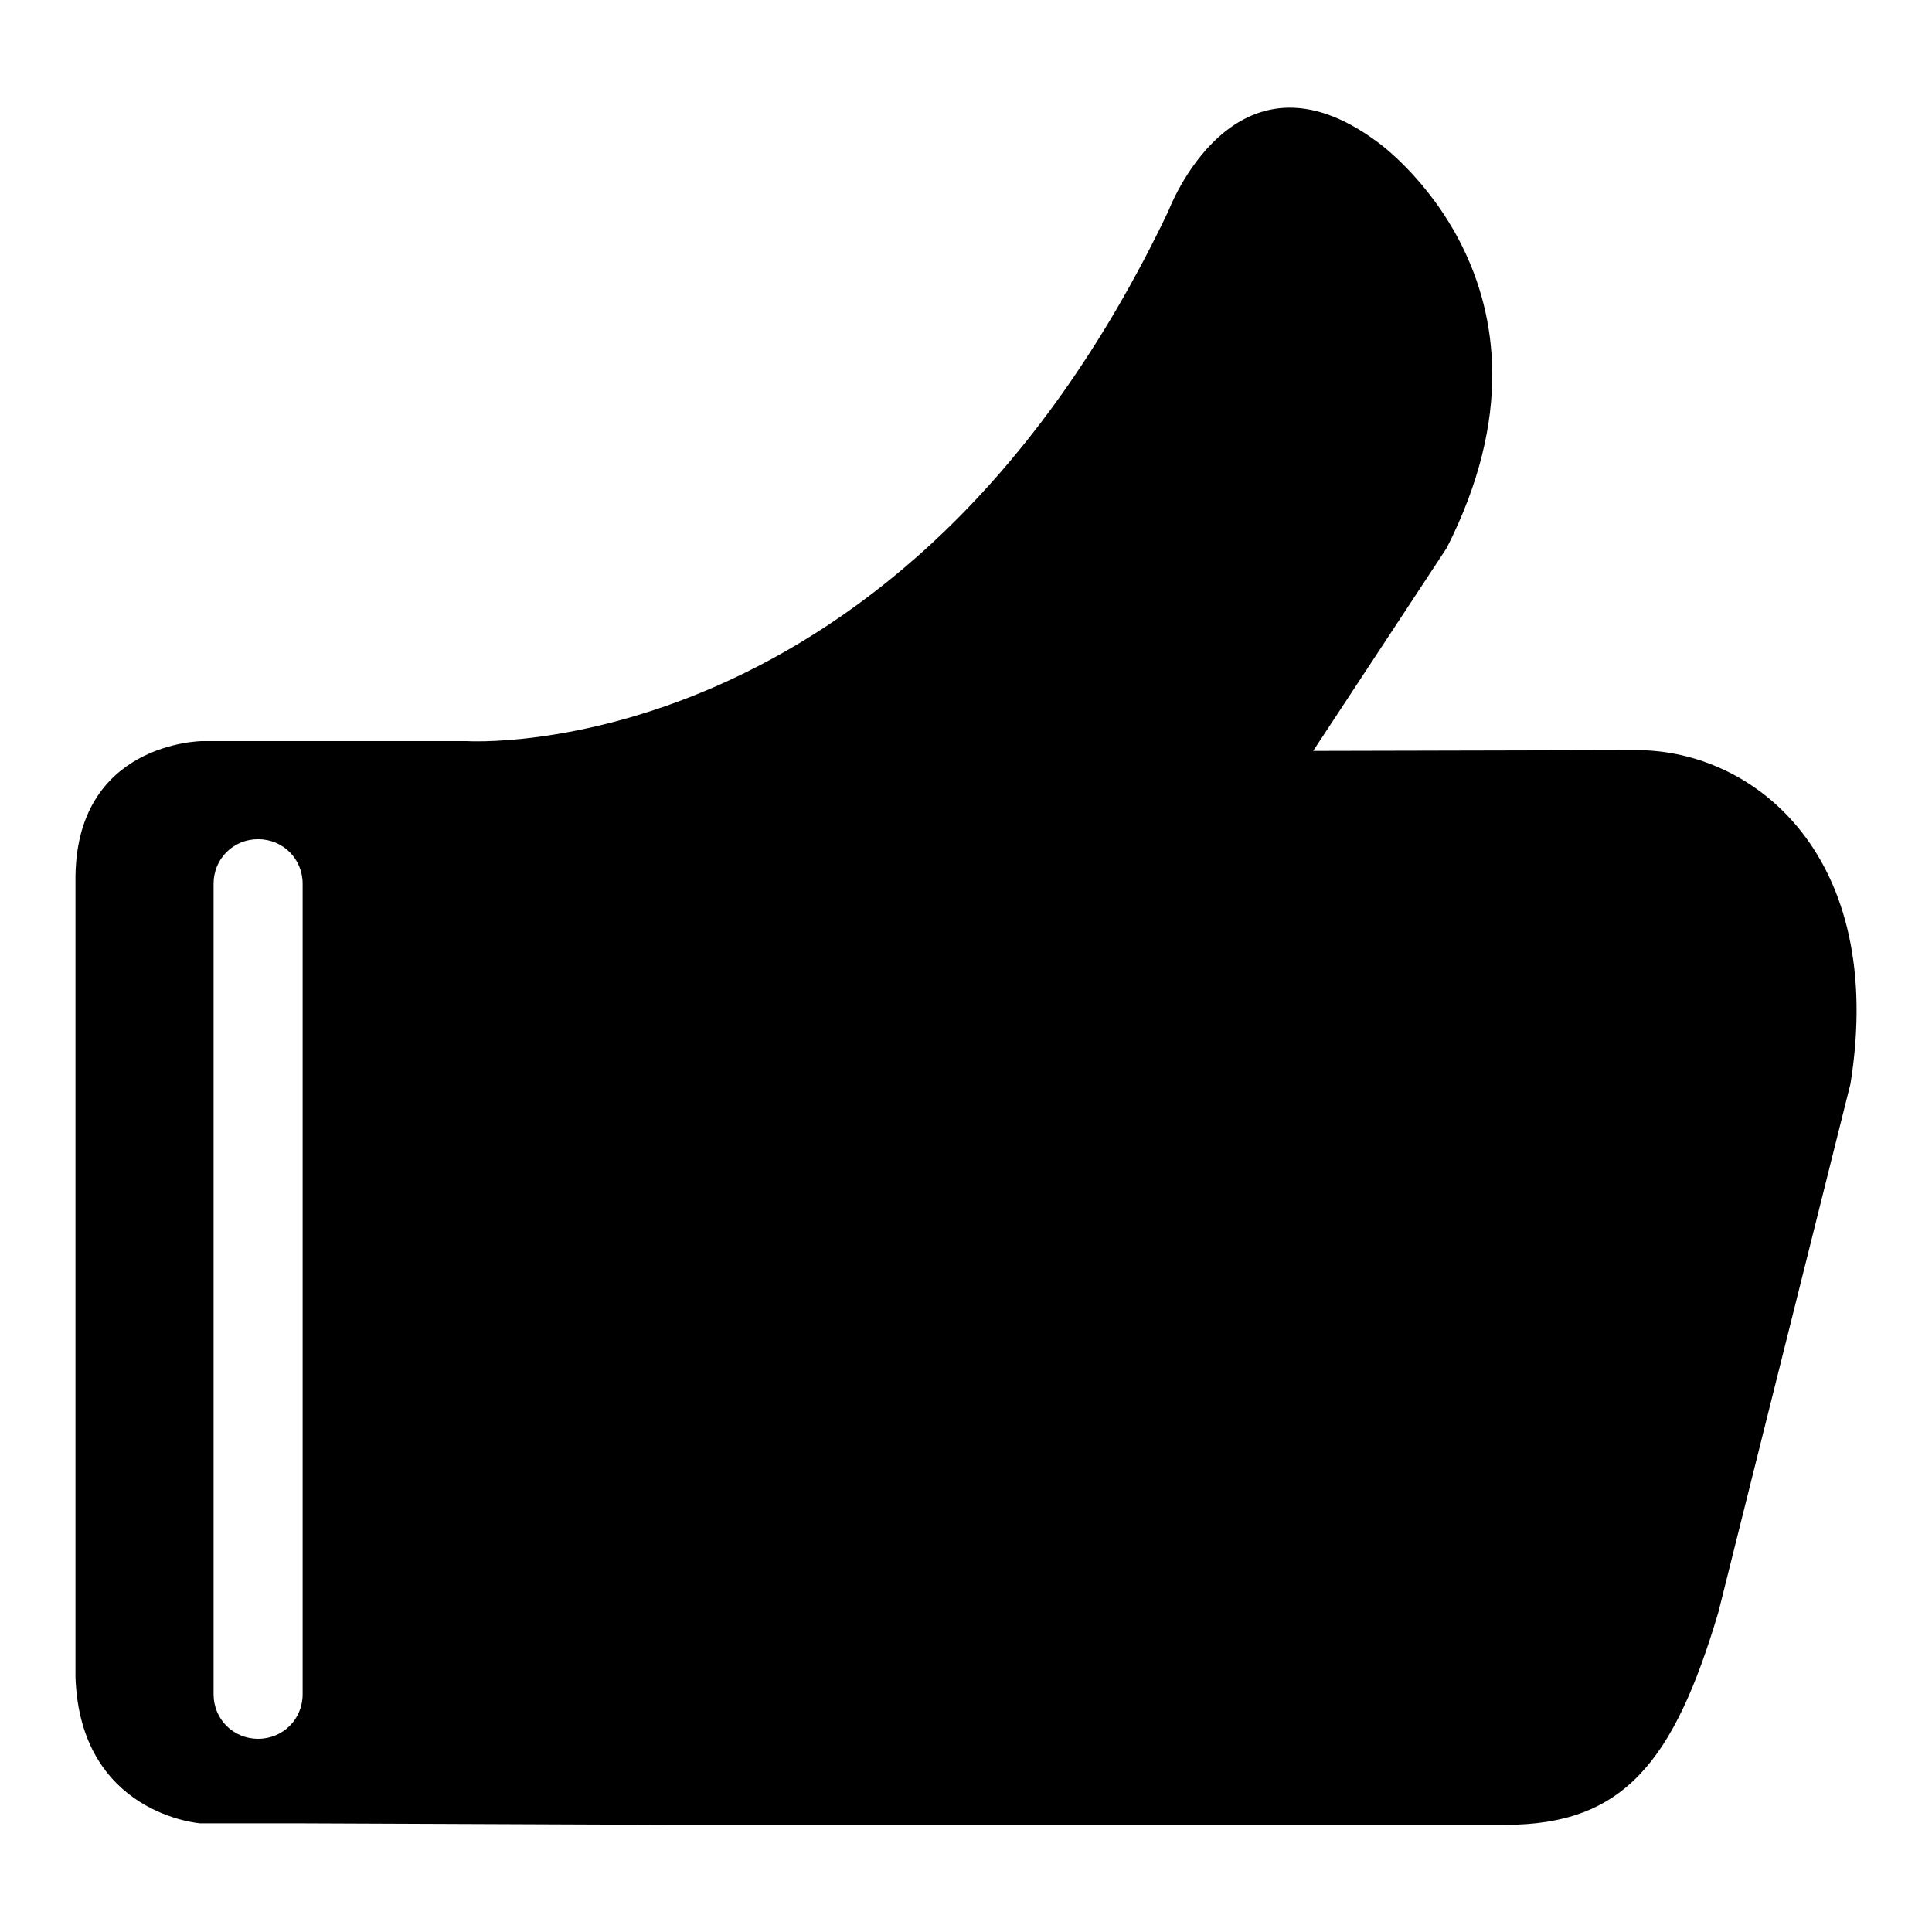
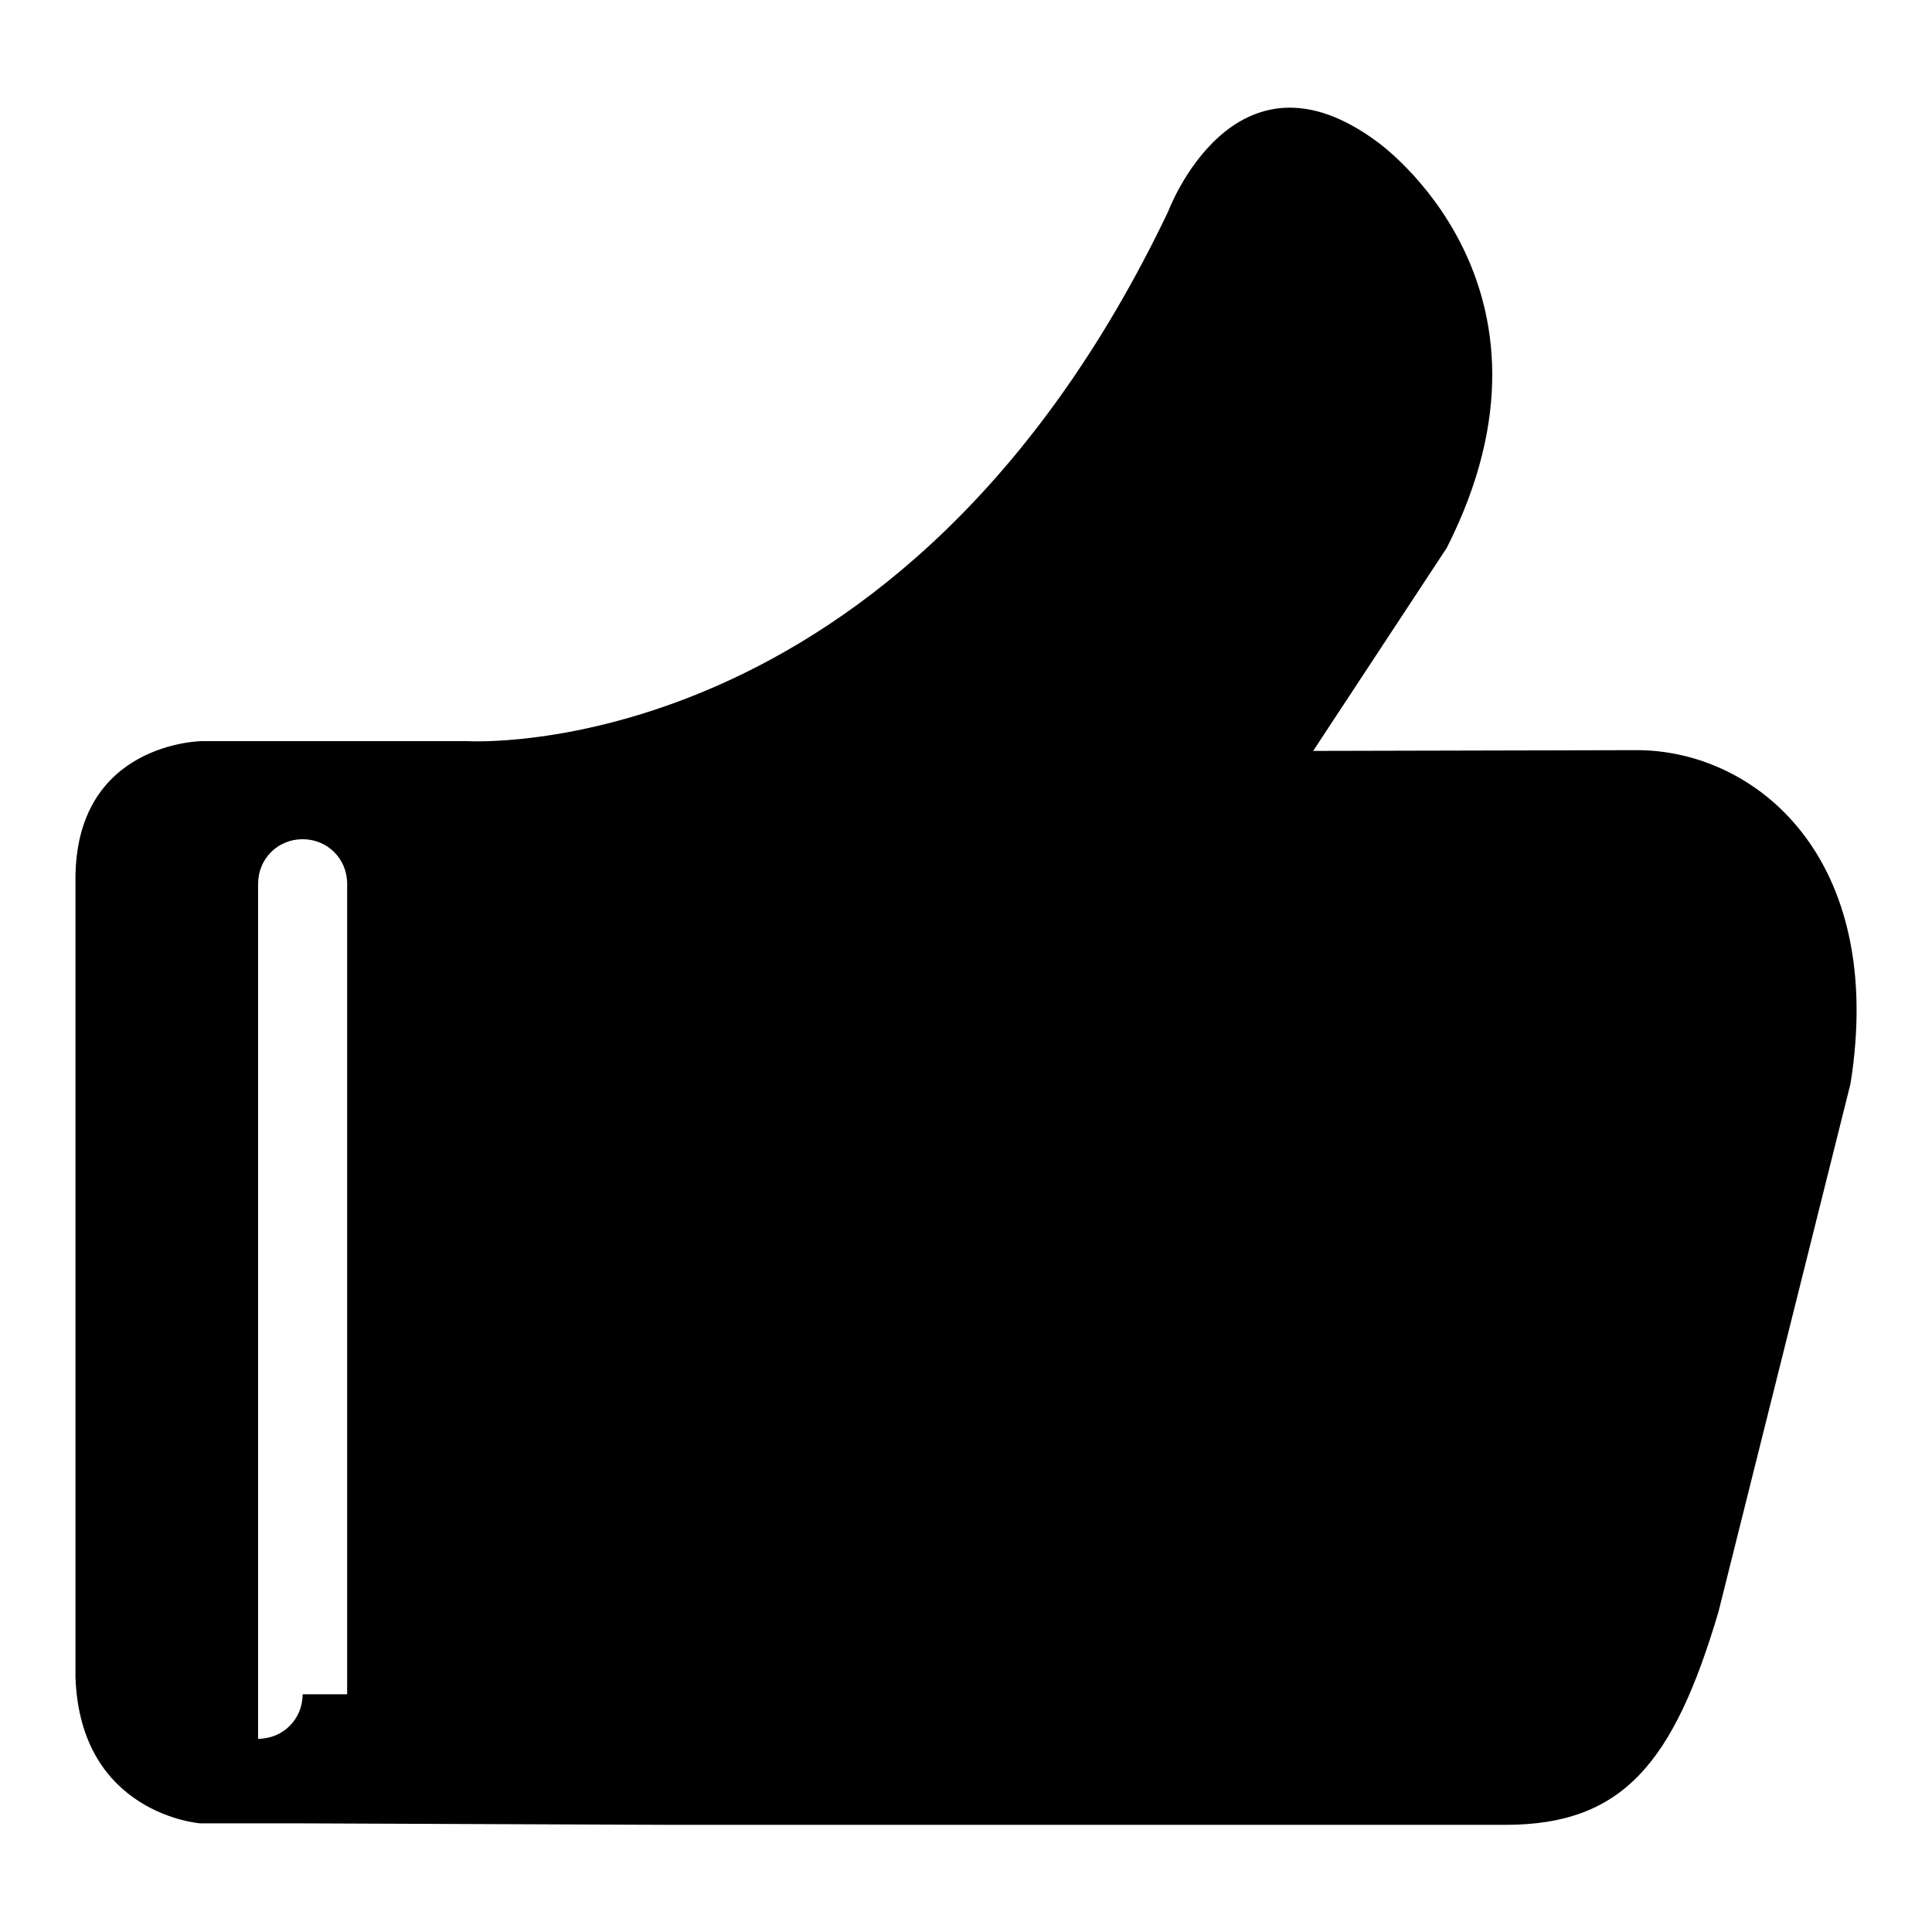
<svg xmlns="http://www.w3.org/2000/svg" version="1.1" x="0px" y="0px" viewBox="0 0 256 256" enable-background="new 0 0 256 256" xml:space="preserve">
  <g>
-     <path fill="#000000" d="M216.9,99.4L174,99.5l17.7-26.9c17.7-34.9-9.2-53.8-9.2-53.8c-19-14.1-27.7,9.2-27.7,9.2 c-35.3,74-93,70.2-93,70.2H45.3H26.8c0,0-17,0.1-16.8,18.6v105.4c0.6,18.2,16.5,19.4,16.5,19.4h12.5l49.6,0.2h110.9 c15.6,0,22.3-8.3,28.2-28.2l17.5-70C250,113.5,232.5,99.4,216.9,99.4z M40.1,224.5c0,3.3-2.6,5.9-5.9,5.9c-3.3,0-5.9-2.6-5.9-5.9 V117.1c0-3.3,2.6-5.9,5.9-5.9c3.3,0,5.9,2.6,5.9,5.9V224.5z" />
+     <path fill="#000000" d="M216.9,99.4L174,99.5l17.7-26.9c17.7-34.9-9.2-53.8-9.2-53.8c-19-14.1-27.7,9.2-27.7,9.2 c-35.3,74-93,70.2-93,70.2H45.3H26.8c0,0-17,0.1-16.8,18.6v105.4c0.6,18.2,16.5,19.4,16.5,19.4h12.5l49.6,0.2h110.9 c15.6,0,22.3-8.3,28.2-28.2l17.5-70C250,113.5,232.5,99.4,216.9,99.4z M40.1,224.5c0,3.3-2.6,5.9-5.9,5.9V117.1c0-3.3,2.6-5.9,5.9-5.9c3.3,0,5.9,2.6,5.9,5.9V224.5z" />
  </g>
</svg>